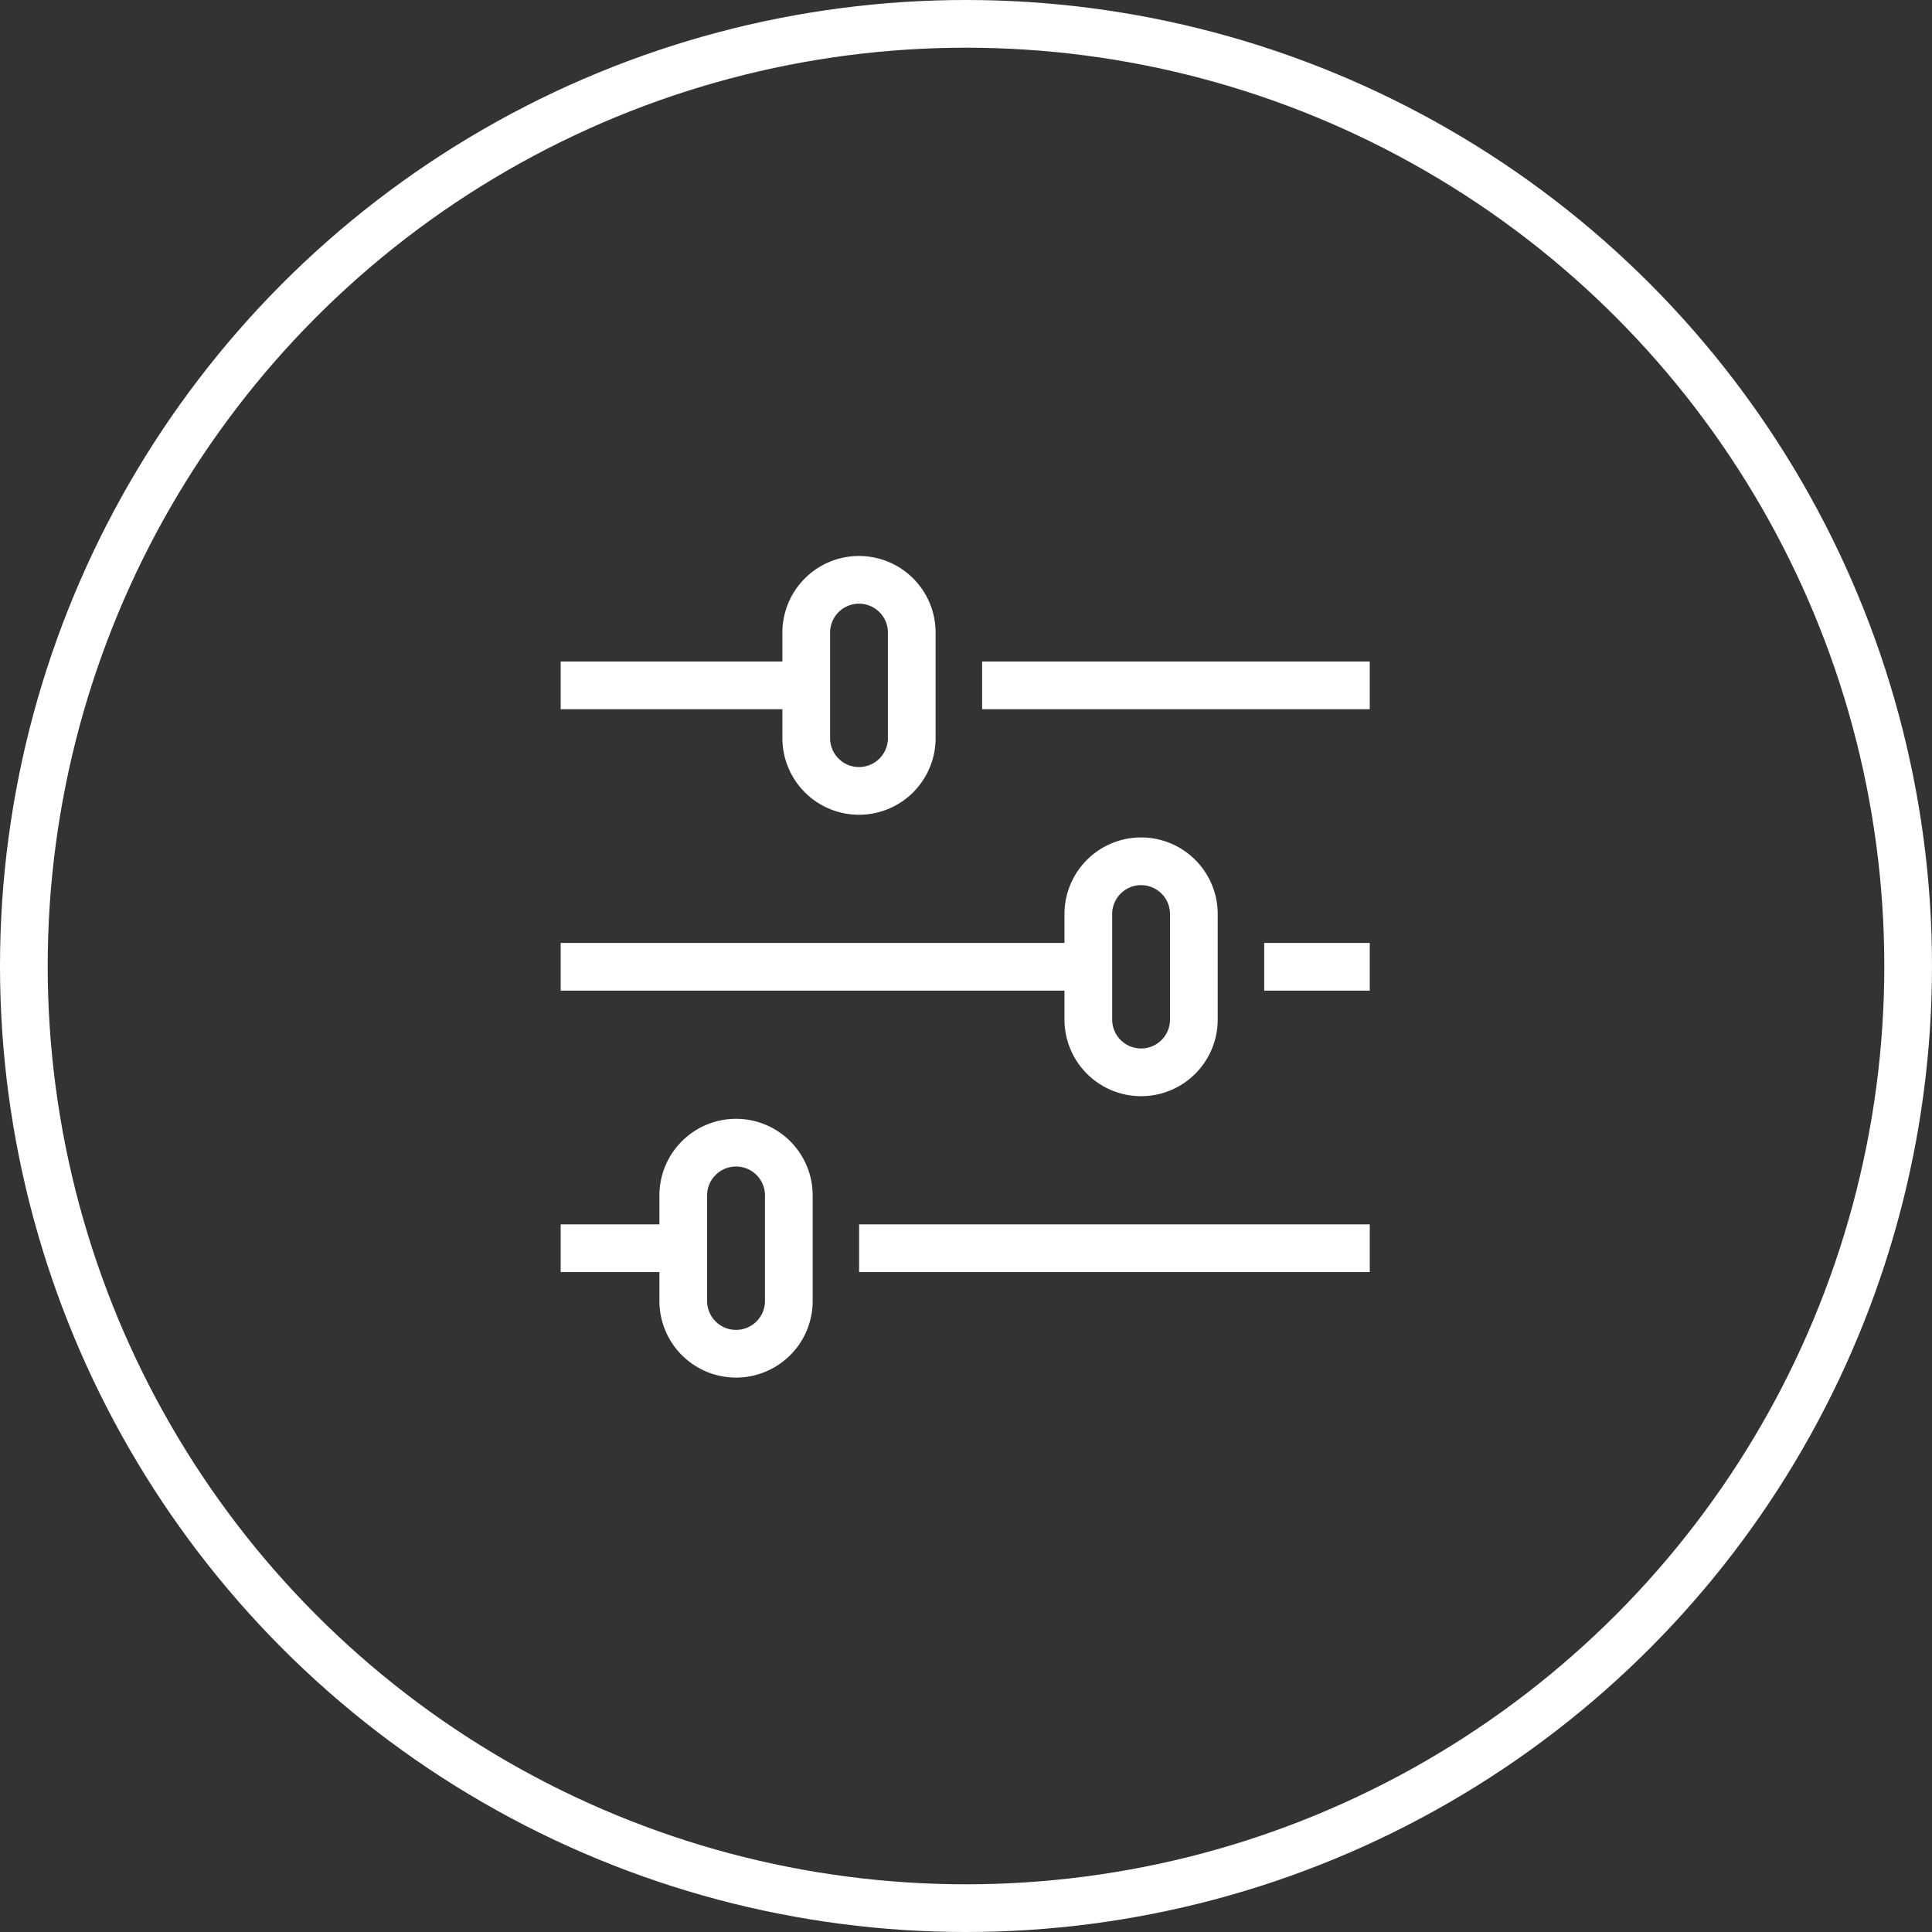
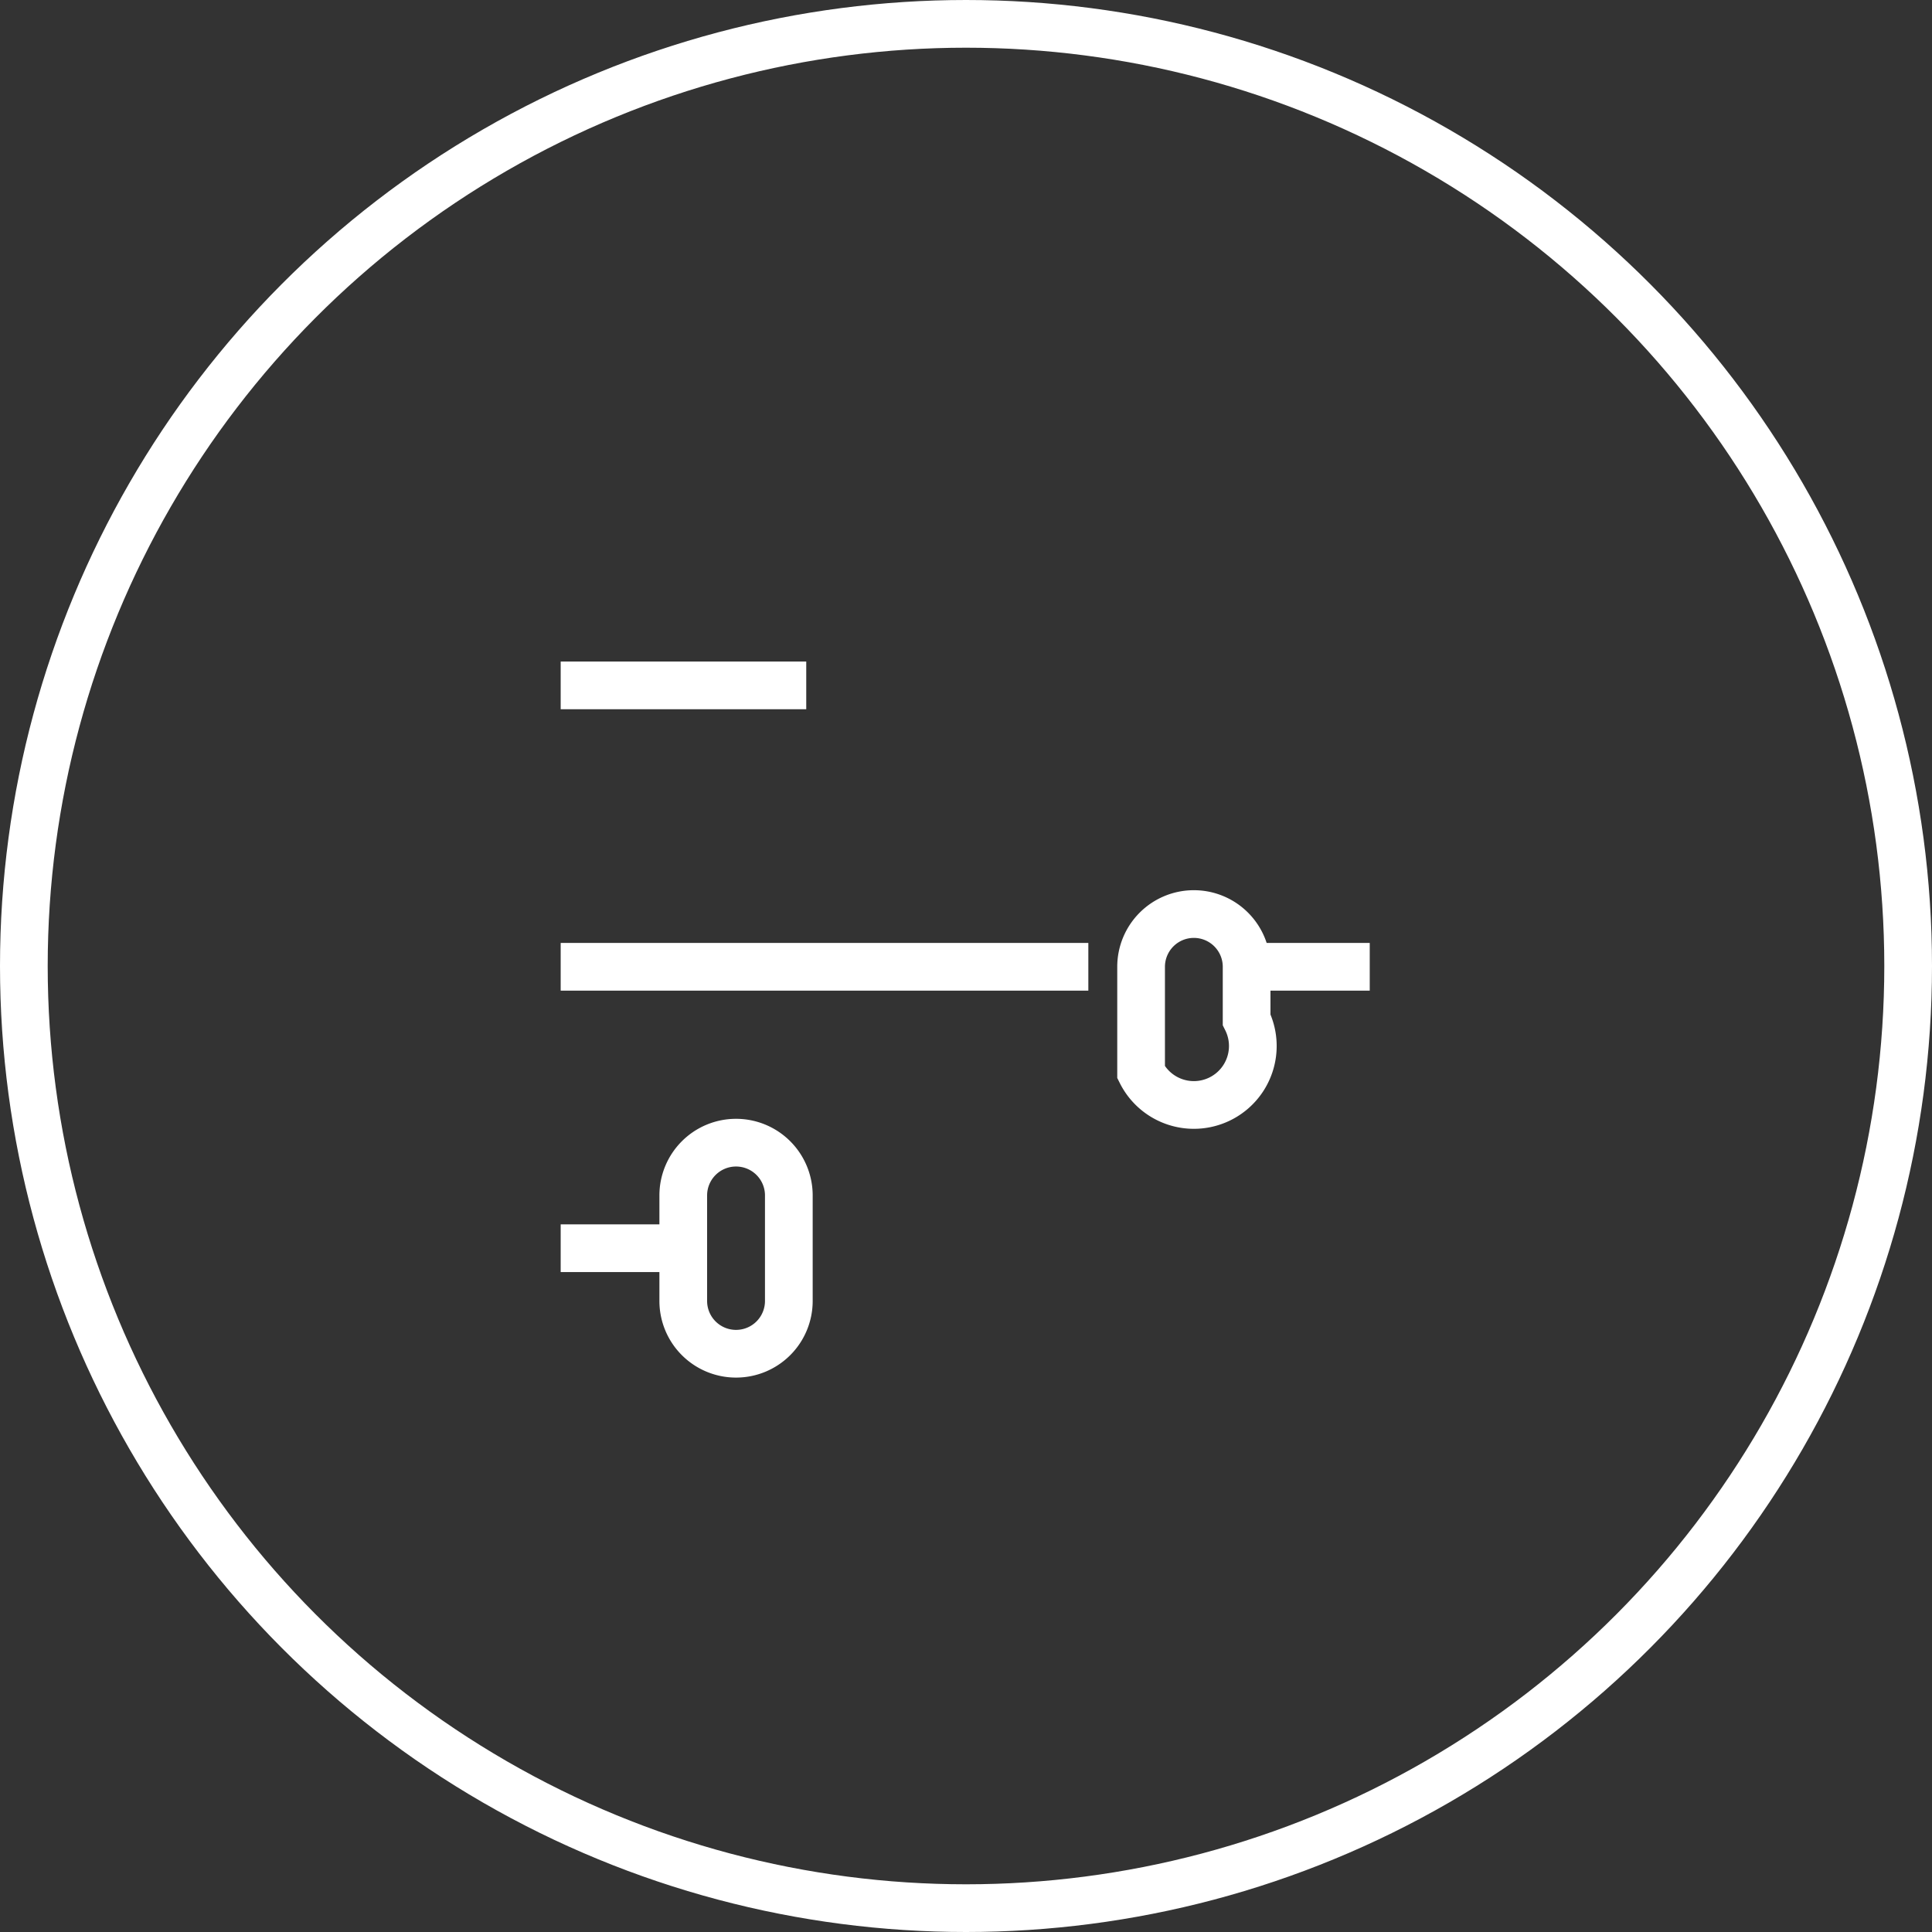
<svg xmlns="http://www.w3.org/2000/svg" width="81" height="81" viewBox="0 0 81 81">
  <rect x="0" y="0" width="81" height="81" fill="#333333" stroke="none" />
  <g transform="translate(-634.793 -230.202)">
    <circle cx="39.5" cy="39.5" r="39.5" transform="translate(635.793 231.202)" fill="none" stroke="#fff" stroke-miterlimit="10" stroke-width="2" />
    <g transform="translate(658.3 254.512)">
-       <line x1="16.251" transform="translate(17.669 4.425)" fill="none" stroke="#fff" stroke-miterlimit="10" stroke-width="2" />
      <line x1="10.295" transform="translate(0 4.425)" fill="none" stroke="#fff" stroke-miterlimit="10" stroke-width="2" />
      <line x1="4.424" transform="translate(29.496 16.223)" fill="none" stroke="#fff" stroke-miterlimit="10" stroke-width="2" />
      <line x1="22.122" transform="translate(0 16.223)" fill="none" stroke="#fff" stroke-miterlimit="10" stroke-width="2" />
-       <line x1="21.409" transform="translate(12.512 28.022)" fill="none" stroke="#fff" stroke-miterlimit="10" stroke-width="2" />
      <line x1="5.138" transform="translate(0 28.022)" fill="none" stroke="#fff" stroke-miterlimit="10" stroke-width="2" />
-       <path d="M682.83,271.891h0a2.212,2.212,0,0,1-2.212-2.212v-4.425a2.212,2.212,0,0,1,2.212-2.212h0a2.212,2.212,0,0,1,2.212,2.212v4.425A2.212,2.212,0,0,1,682.83,271.891Z" transform="translate(-670.323 -263.042)" fill="none" stroke="#fff" stroke-miterlimit="10" stroke-width="2" />
-       <path d="M698.985,288.008h0a2.212,2.212,0,0,1-2.212-2.212v-4.424a2.212,2.212,0,0,1,2.212-2.212h0a2.212,2.212,0,0,1,2.212,2.212V285.8A2.212,2.212,0,0,1,698.985,288.008Z" transform="translate(-674.651 -267.36)" fill="none" stroke="#fff" stroke-miterlimit="10" stroke-width="2" />
+       <path d="M698.985,288.008h0v-4.424a2.212,2.212,0,0,1,2.212-2.212h0a2.212,2.212,0,0,1,2.212,2.212V285.8A2.212,2.212,0,0,1,698.985,288.008Z" transform="translate(-674.651 -267.36)" fill="none" stroke="#fff" stroke-miterlimit="10" stroke-width="2" />
      <path d="M675.786,304.124h0a2.212,2.212,0,0,1-2.212-2.212v-4.425a2.212,2.212,0,0,1,2.212-2.212h0A2.212,2.212,0,0,1,678,297.487v4.425A2.212,2.212,0,0,1,675.786,304.124Z" transform="translate(-668.435 -271.678)" fill="none" stroke="#fff" stroke-miterlimit="10" stroke-width="2" />
    </g>
  </g>
</svg>